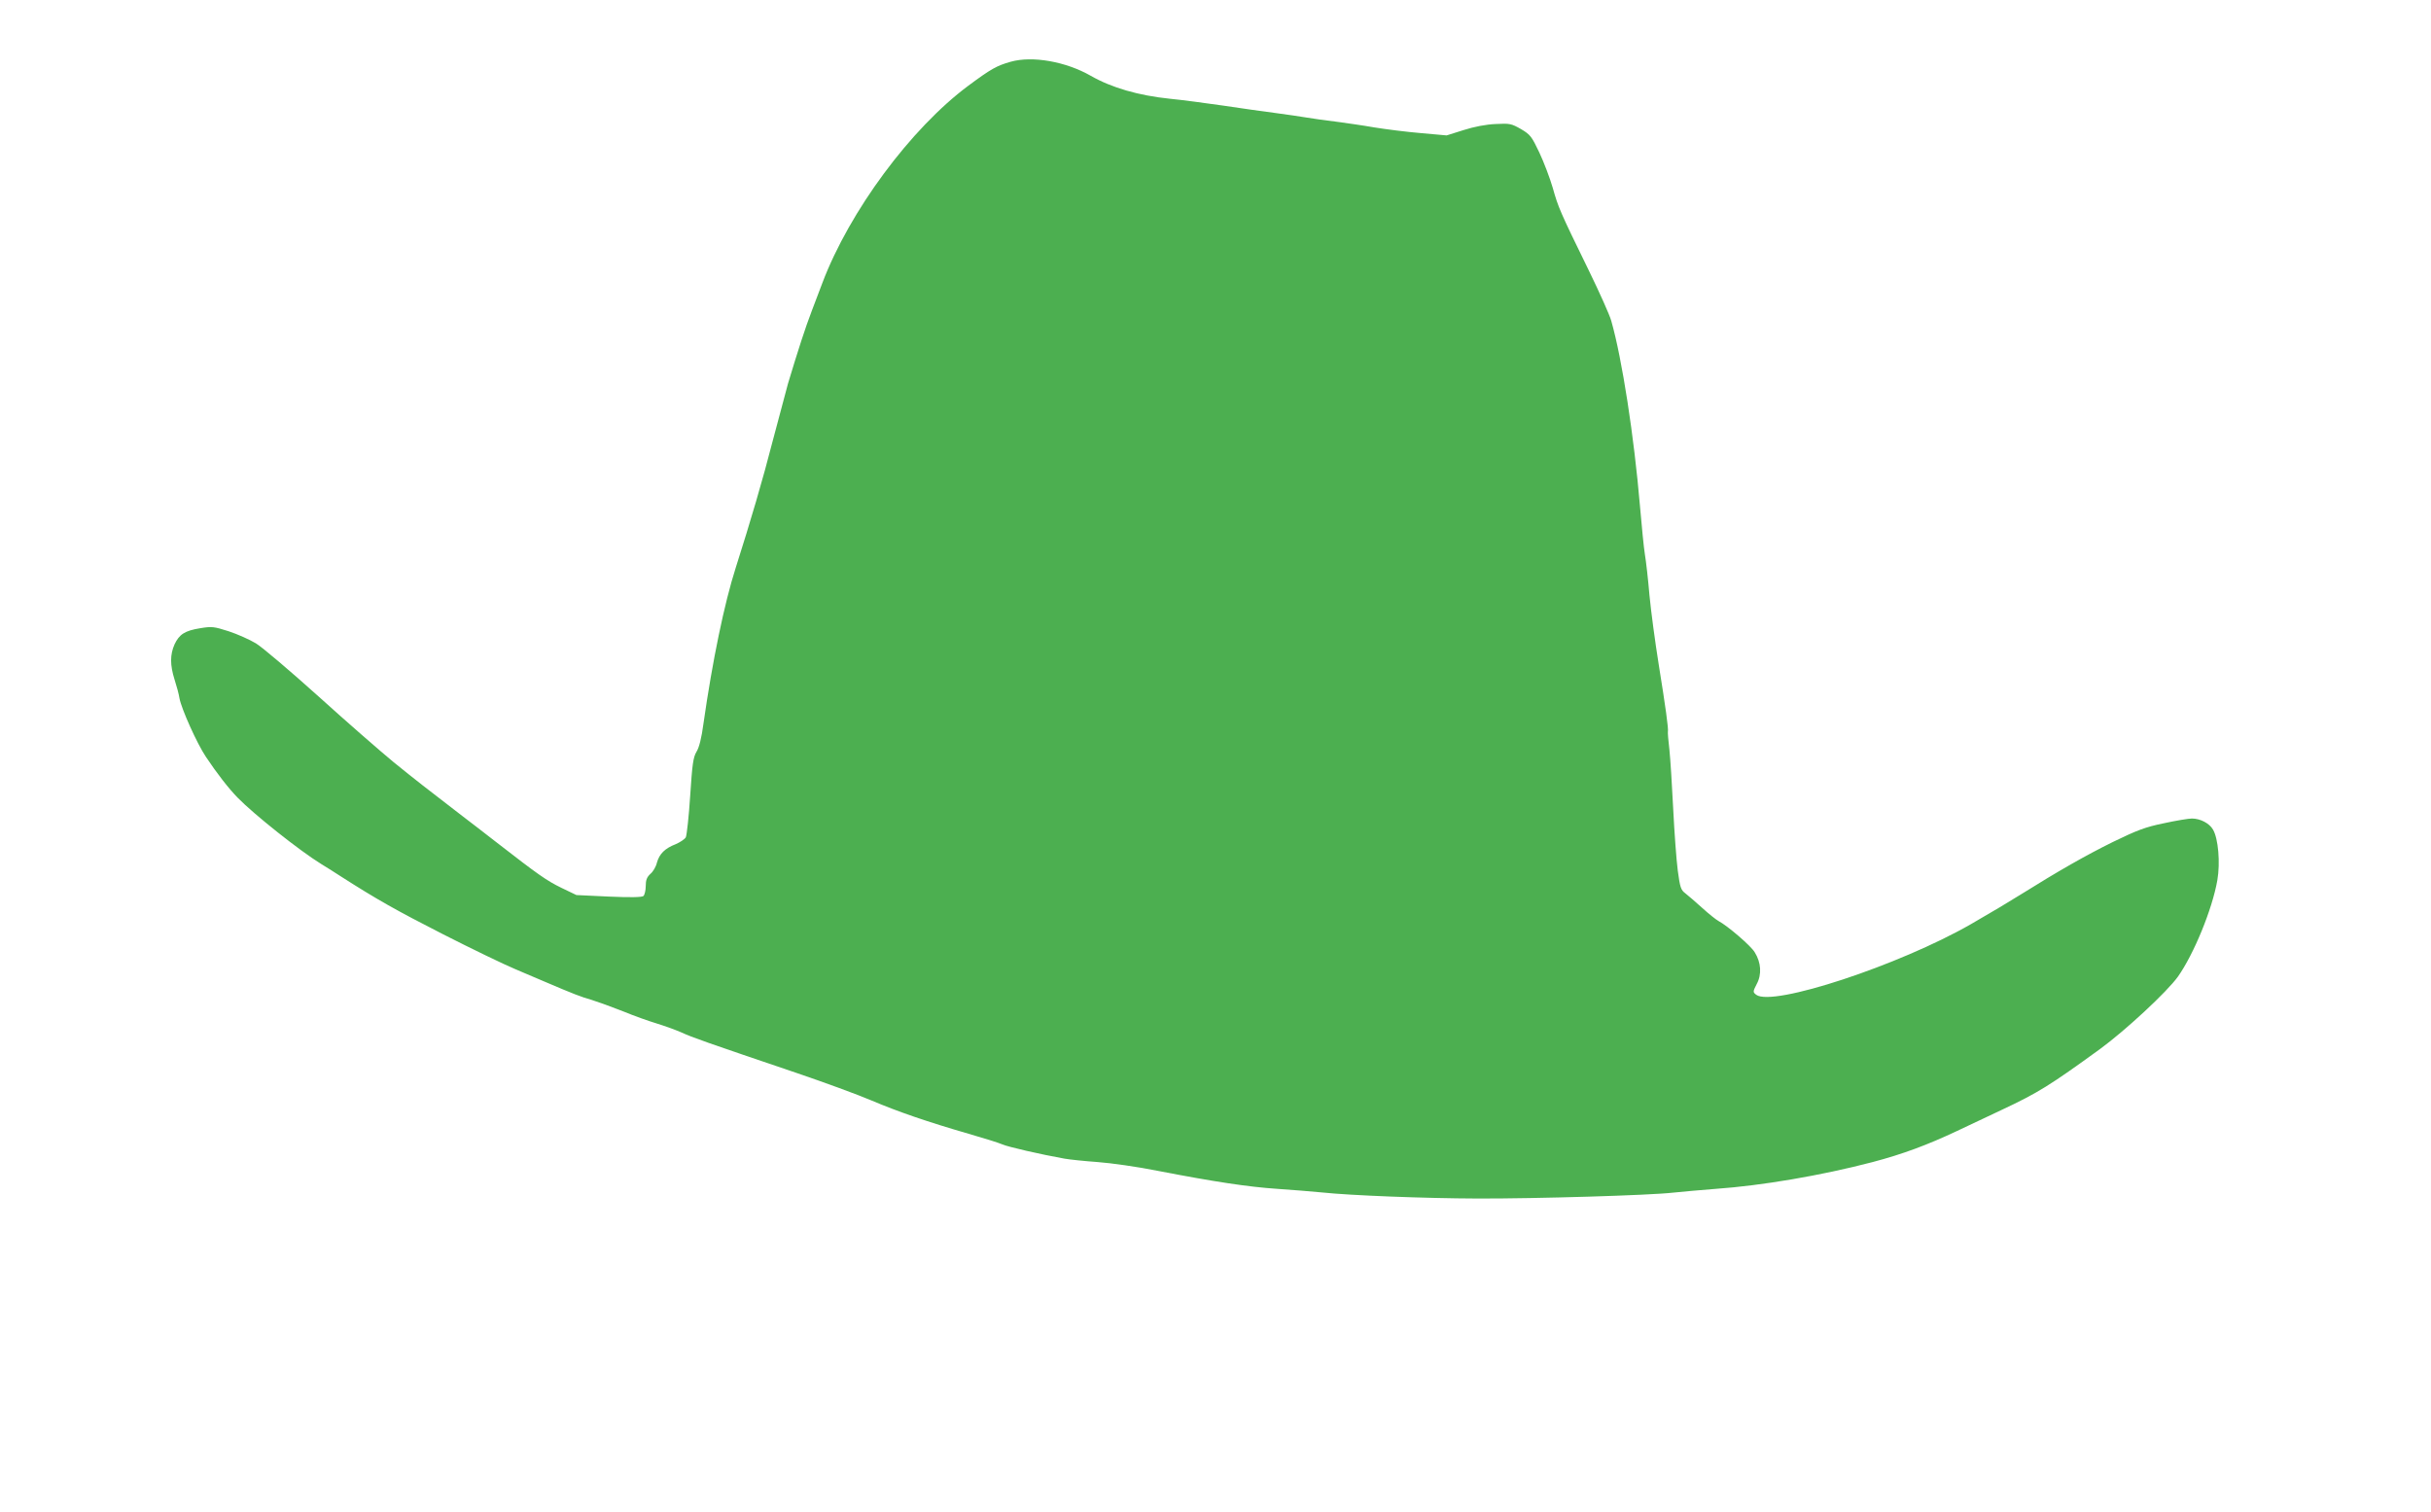
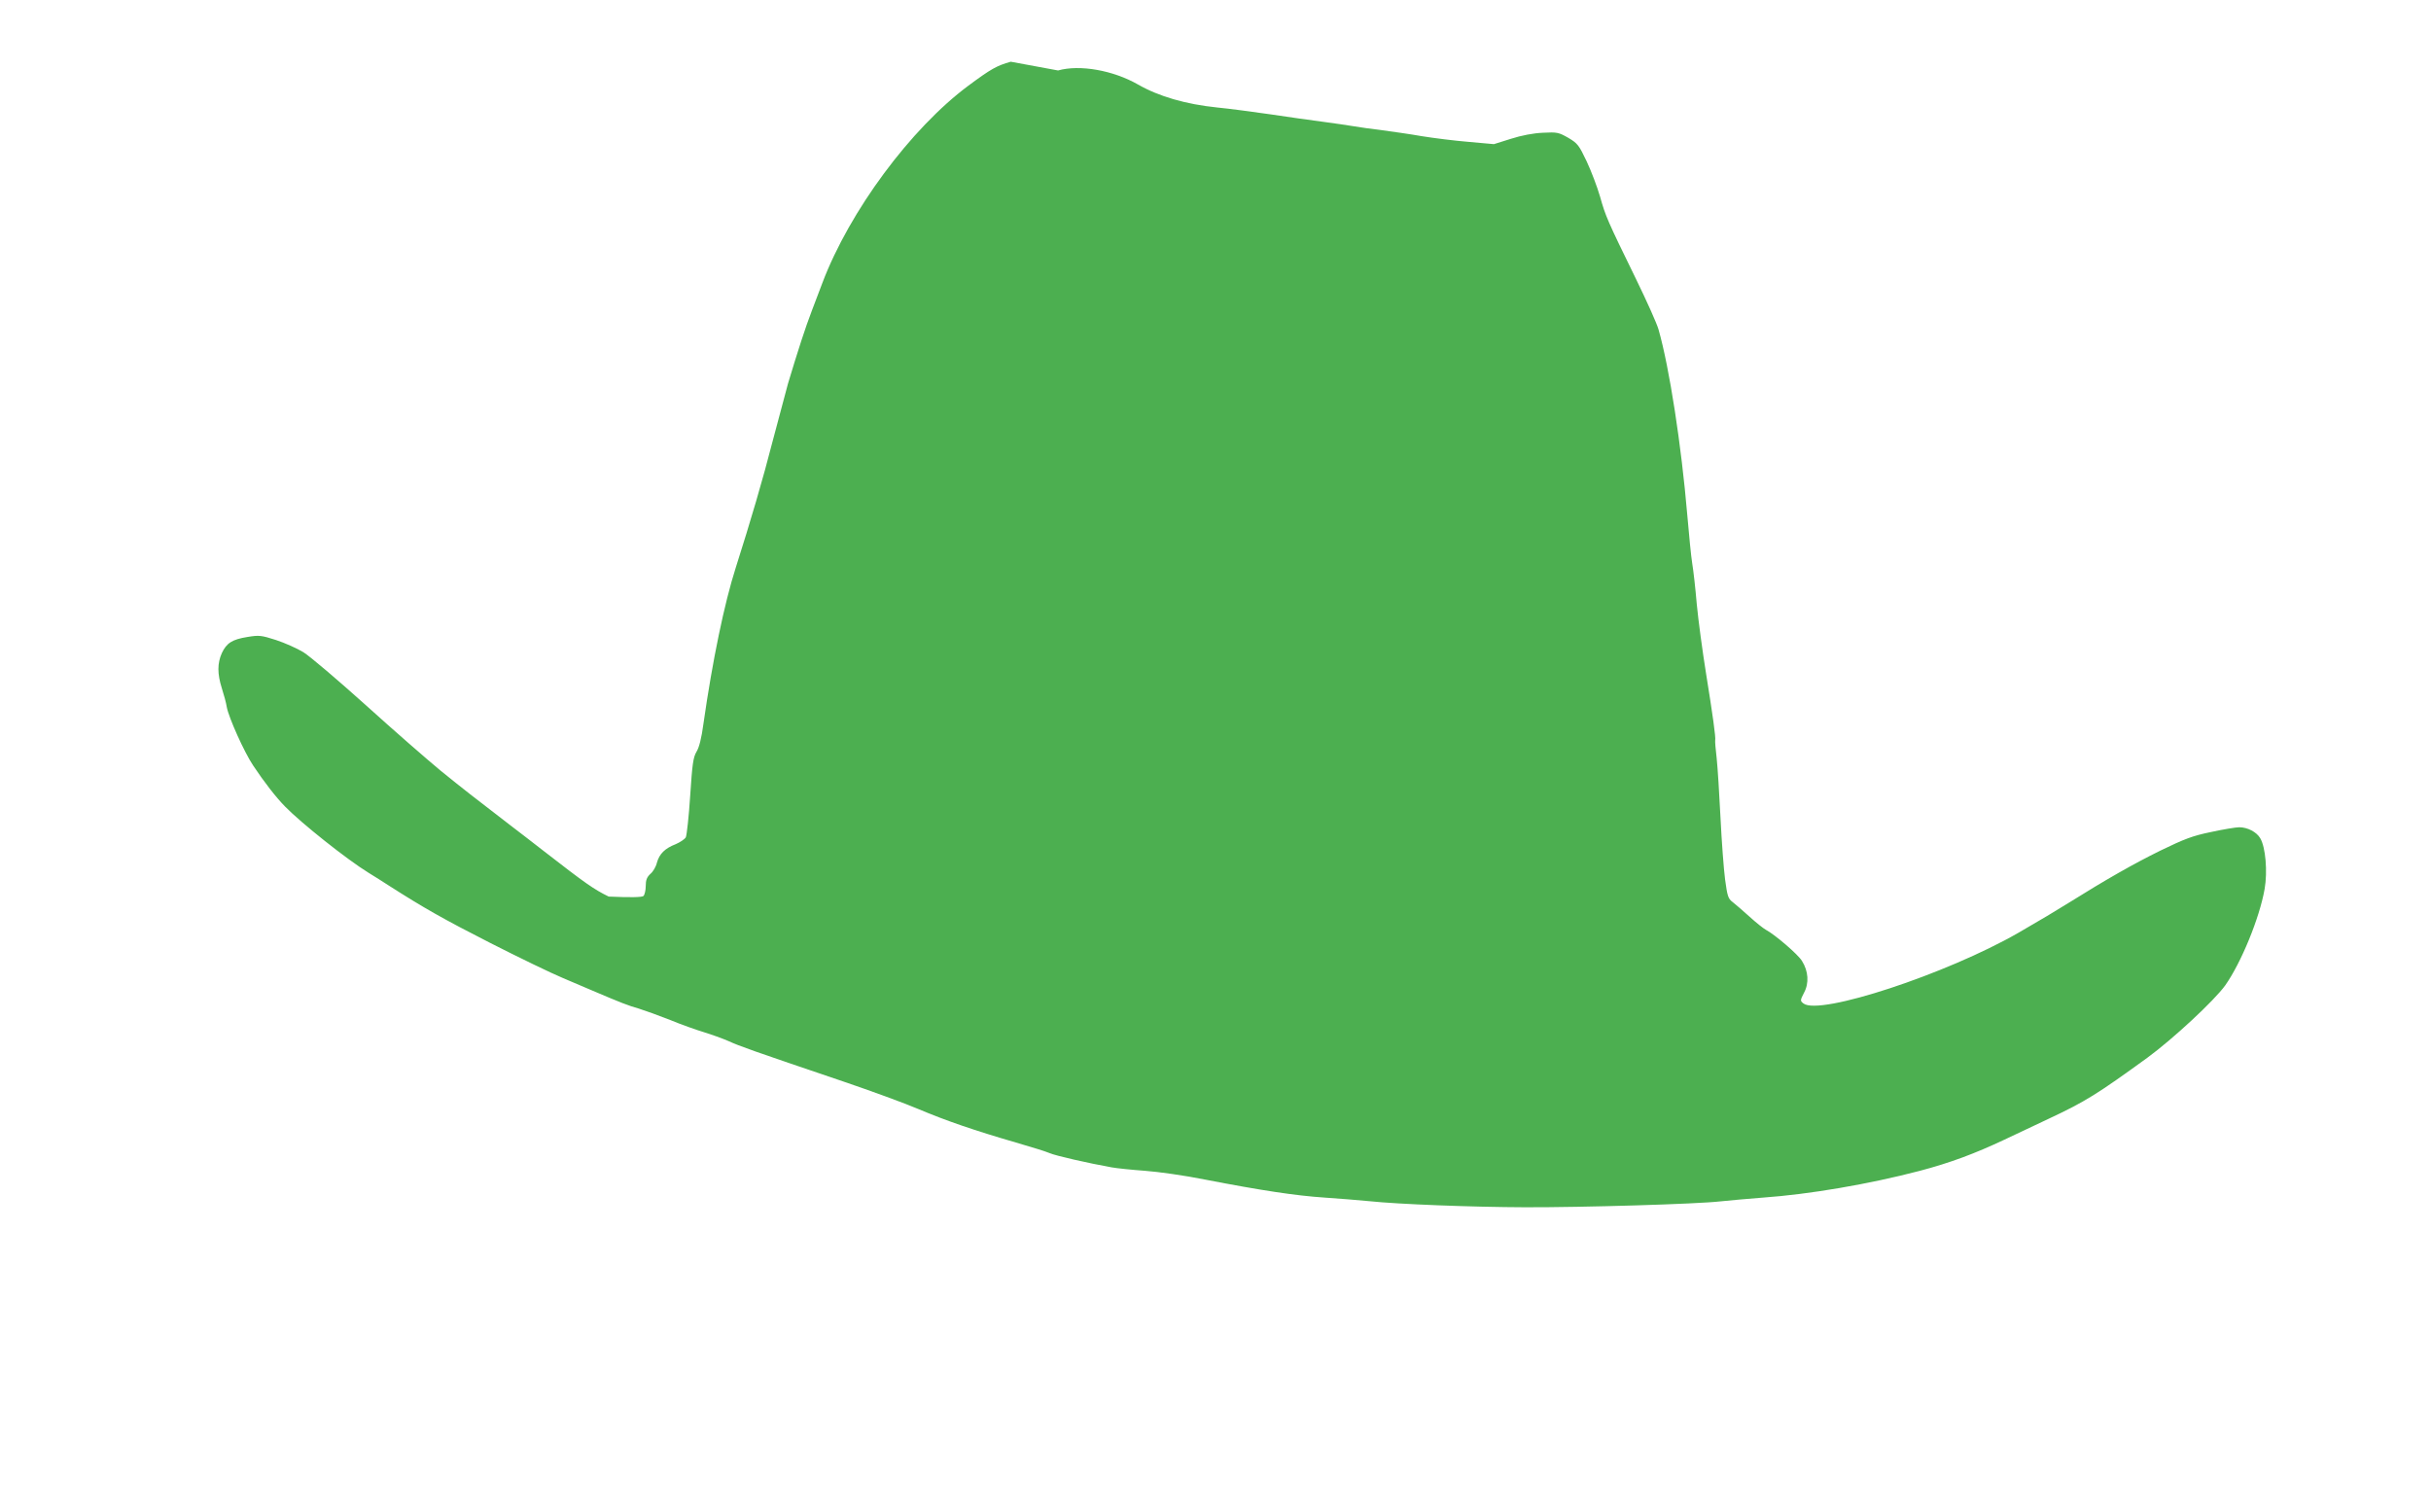
<svg xmlns="http://www.w3.org/2000/svg" version="1.0" width="1280pt" height="796pt" viewBox="0 0 1280 796" preserveAspectRatio="xMidYMid meet">
  <g transform="translate(0,796) scale(0.1,-0.1)" fill="#4caf50" stroke="none">
-     <path d="M5322 7635 c-74 -21 -103 -37 -223 -126 -303 -225 -626 -661 -769 -1039 -9 -25 -34 -90 -55 -145 -35 -91 -73 -209 -126 -385 -10 -36 -46 -171 -80 -300 -53 -207 -117 -424 -195 -669 -60 -187 -123 -491 -170 -821 -10 -76 -23 -127 -37 -149 -17 -29 -22 -63 -33 -232 -7 -109 -18 -207 -23 -218 -6 -10 -30 -26 -53 -36 -57 -22 -86 -51 -99 -97 -5 -22 -21 -49 -35 -60 -18 -17 -24 -32 -24 -64 0 -23 -6 -46 -12 -52 -9 -7 -70 -8 -183 -3 l-170 8 -79 38 c-78 38 -122 69 -341 239 -60 47 -141 109 -179 138 -190 146 -248 191 -365 286 -69 57 -247 212 -394 345 -148 133 -296 259 -329 279 -33 20 -98 49 -144 64 -78 25 -89 26 -150 16 -81 -13 -110 -32 -135 -85 -24 -54 -24 -109 0 -185 11 -34 23 -78 26 -99 10 -55 92 -238 139 -308 58 -87 119 -166 168 -216 86 -88 326 -279 440 -349 29 -18 76 -47 103 -65 189 -121 292 -179 535 -303 151 -77 325 -161 385 -186 61 -26 130 -55 155 -66 150 -64 191 -80 245 -95 32 -10 107 -37 165 -60 58 -24 137 -52 177 -64 39 -12 98 -33 130 -47 59 -27 121 -49 605 -213 147 -50 325 -115 395 -145 144 -61 299 -114 513 -176 80 -23 160 -48 178 -56 29 -13 203 -53 327 -75 28 -5 106 -13 175 -18 69 -5 211 -25 315 -46 300 -58 479 -85 630 -95 77 -5 183 -14 236 -19 150 -16 539 -31 819 -32 305 -1 909 17 1029 31 47 5 149 14 226 20 240 17 554 70 825 141 159 42 288 90 445 164 50 24 155 73 235 111 190 89 254 129 517 320 134 98 353 301 411 382 83 118 180 353 207 507 16 92 5 220 -23 267 -19 33 -67 58 -111 58 -17 0 -84 -11 -148 -25 -98 -20 -141 -37 -267 -98 -142 -70 -286 -152 -486 -277 -82 -51 -128 -78 -262 -156 -378 -217 -1046 -437 -1131 -372 -18 14 -18 16 3 57 27 50 23 113 -11 167 -20 34 -144 140 -190 164 -13 7 -52 38 -86 69 -34 31 -74 65 -89 77 -24 18 -28 31 -40 120 -7 54 -18 200 -24 324 -6 124 -15 264 -20 312 -6 48 -9 91 -8 95 4 14 -13 135 -48 352 -19 118 -41 282 -49 366 -7 83 -18 180 -24 215 -6 36 -17 151 -26 255 -31 366 -94 775 -151 975 -8 30 -62 150 -118 265 -153 313 -161 332 -190 435 -15 52 -47 136 -71 187 -40 84 -47 94 -96 123 -51 29 -59 31 -134 27 -50 -2 -113 -14 -169 -32 l-89 -28 -134 12 c-73 6 -184 20 -246 30 -62 11 -155 24 -207 31 -52 6 -120 16 -150 21 -30 5 -104 16 -165 24 -60 8 -184 25 -275 39 -91 13 -217 30 -280 36 -165 17 -307 58 -417 121 -131 75 -307 106 -421 74z" />
+     <path d="M5322 7635 c-74 -21 -103 -37 -223 -126 -303 -225 -626 -661 -769 -1039 -9 -25 -34 -90 -55 -145 -35 -91 -73 -209 -126 -385 -10 -36 -46 -171 -80 -300 -53 -207 -117 -424 -195 -669 -60 -187 -123 -491 -170 -821 -10 -76 -23 -127 -37 -149 -17 -29 -22 -63 -33 -232 -7 -109 -18 -207 -23 -218 -6 -10 -30 -26 -53 -36 -57 -22 -86 -51 -99 -97 -5 -22 -21 -49 -35 -60 -18 -17 -24 -32 -24 -64 0 -23 -6 -46 -12 -52 -9 -7 -70 -8 -183 -3 c-78 38 -122 69 -341 239 -60 47 -141 109 -179 138 -190 146 -248 191 -365 286 -69 57 -247 212 -394 345 -148 133 -296 259 -329 279 -33 20 -98 49 -144 64 -78 25 -89 26 -150 16 -81 -13 -110 -32 -135 -85 -24 -54 -24 -109 0 -185 11 -34 23 -78 26 -99 10 -55 92 -238 139 -308 58 -87 119 -166 168 -216 86 -88 326 -279 440 -349 29 -18 76 -47 103 -65 189 -121 292 -179 535 -303 151 -77 325 -161 385 -186 61 -26 130 -55 155 -66 150 -64 191 -80 245 -95 32 -10 107 -37 165 -60 58 -24 137 -52 177 -64 39 -12 98 -33 130 -47 59 -27 121 -49 605 -213 147 -50 325 -115 395 -145 144 -61 299 -114 513 -176 80 -23 160 -48 178 -56 29 -13 203 -53 327 -75 28 -5 106 -13 175 -18 69 -5 211 -25 315 -46 300 -58 479 -85 630 -95 77 -5 183 -14 236 -19 150 -16 539 -31 819 -32 305 -1 909 17 1029 31 47 5 149 14 226 20 240 17 554 70 825 141 159 42 288 90 445 164 50 24 155 73 235 111 190 89 254 129 517 320 134 98 353 301 411 382 83 118 180 353 207 507 16 92 5 220 -23 267 -19 33 -67 58 -111 58 -17 0 -84 -11 -148 -25 -98 -20 -141 -37 -267 -98 -142 -70 -286 -152 -486 -277 -82 -51 -128 -78 -262 -156 -378 -217 -1046 -437 -1131 -372 -18 14 -18 16 3 57 27 50 23 113 -11 167 -20 34 -144 140 -190 164 -13 7 -52 38 -86 69 -34 31 -74 65 -89 77 -24 18 -28 31 -40 120 -7 54 -18 200 -24 324 -6 124 -15 264 -20 312 -6 48 -9 91 -8 95 4 14 -13 135 -48 352 -19 118 -41 282 -49 366 -7 83 -18 180 -24 215 -6 36 -17 151 -26 255 -31 366 -94 775 -151 975 -8 30 -62 150 -118 265 -153 313 -161 332 -190 435 -15 52 -47 136 -71 187 -40 84 -47 94 -96 123 -51 29 -59 31 -134 27 -50 -2 -113 -14 -169 -32 l-89 -28 -134 12 c-73 6 -184 20 -246 30 -62 11 -155 24 -207 31 -52 6 -120 16 -150 21 -30 5 -104 16 -165 24 -60 8 -184 25 -275 39 -91 13 -217 30 -280 36 -165 17 -307 58 -417 121 -131 75 -307 106 -421 74z" />
  </g>
</svg>